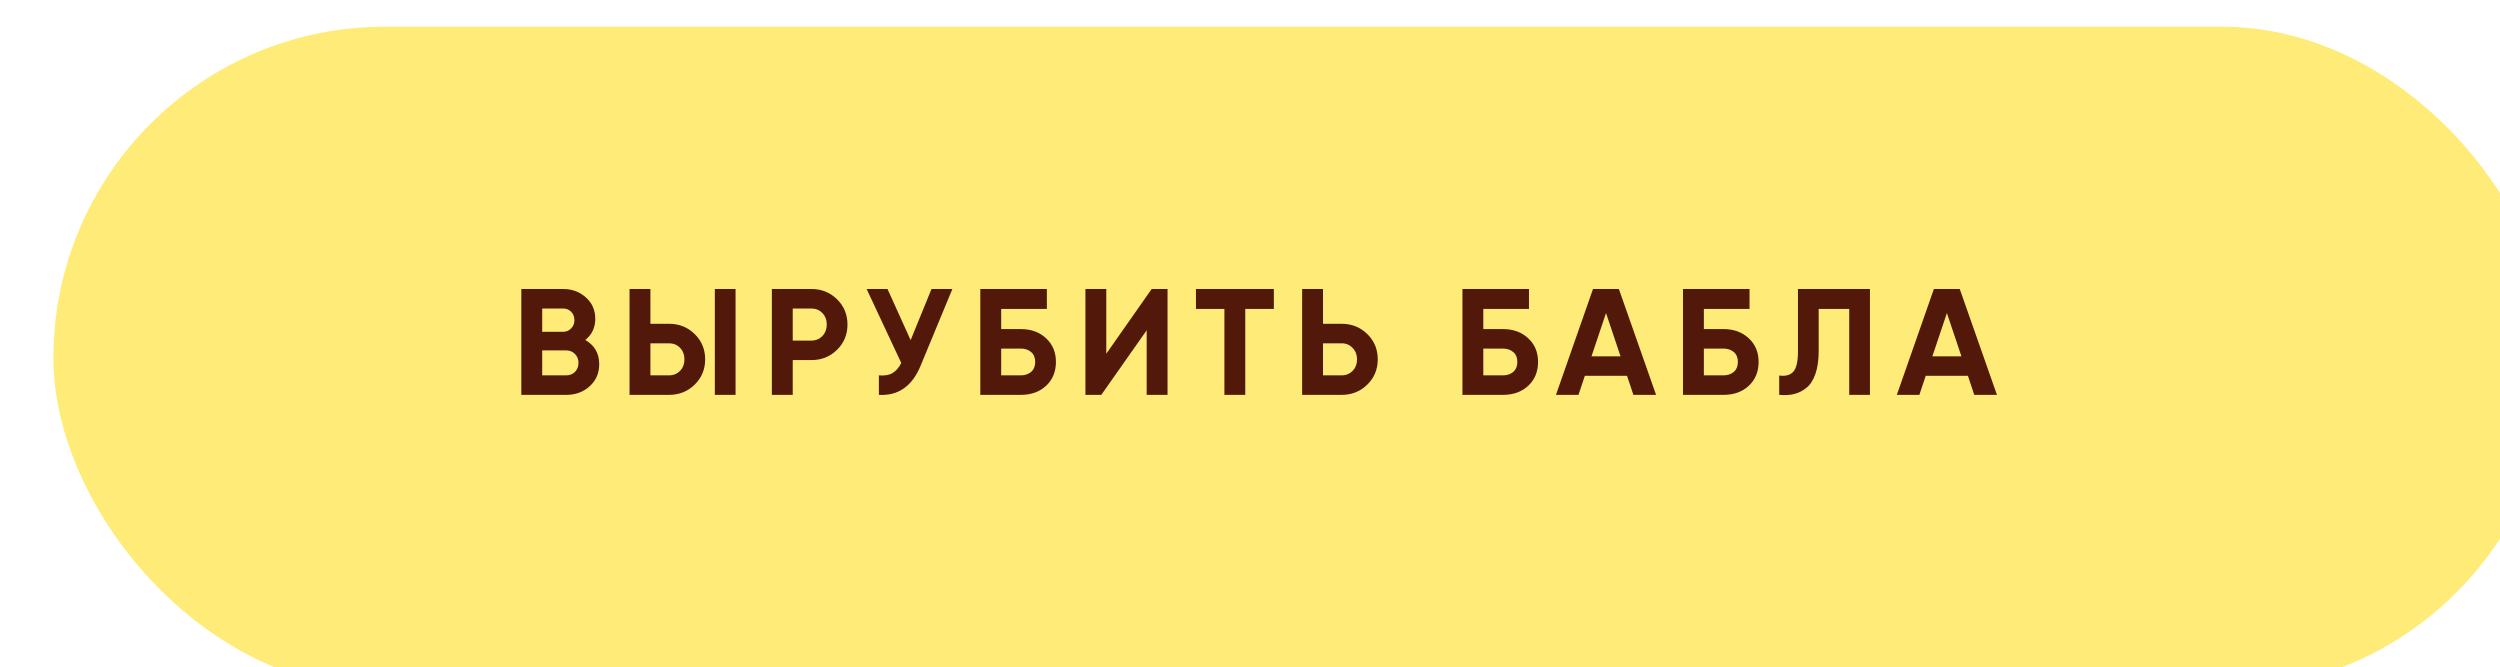
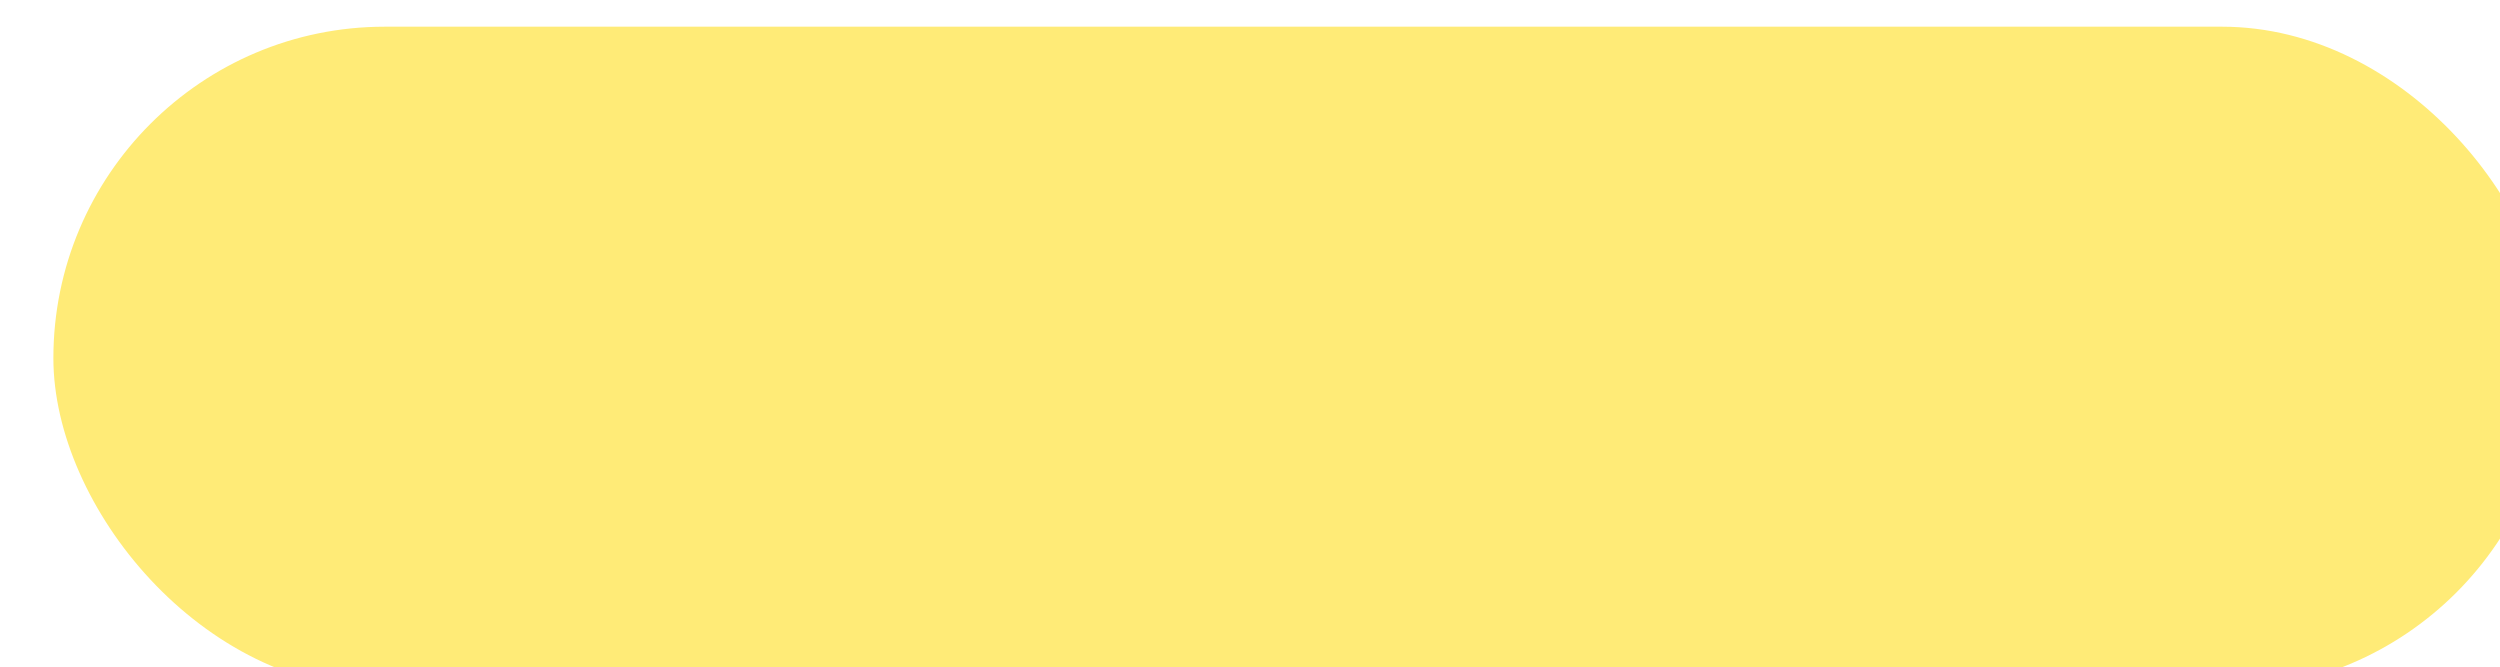
<svg xmlns="http://www.w3.org/2000/svg" width="281" height="75" viewBox="0 0 281 75" fill="none">
  <g filter="url(#filter0_i_1007_45)">
    <rect width="281" height="74.523" rx="37.261" fill="#FFEB77" />
  </g>
-   <path d="M65.787 38.212C66.83 38.813 67.352 39.72 67.352 40.932C67.352 41.941 66.995 42.769 66.281 43.414C65.567 44.06 64.688 44.383 63.645 44.383H58.596V32.483H63.288C64.308 32.483 65.164 32.801 65.856 33.435C66.558 34.059 66.909 34.858 66.909 35.833C66.909 36.819 66.535 37.612 65.787 38.212ZM63.288 34.676H60.943V37.294H63.288C63.651 37.294 63.952 37.17 64.189 36.92C64.439 36.671 64.564 36.359 64.564 35.986C64.564 35.611 64.445 35.3 64.207 35.05C63.968 34.801 63.663 34.676 63.288 34.676ZM63.645 42.191C64.042 42.191 64.371 42.06 64.632 41.8C64.892 41.528 65.022 41.188 65.022 40.779C65.022 40.383 64.892 40.054 64.632 39.794C64.371 39.522 64.042 39.386 63.645 39.386H60.943V42.191H63.645ZM70.76 44.383V32.483H73.106V36.394H75.197C76.341 36.394 77.305 36.779 78.087 37.55C78.868 38.32 79.26 39.267 79.26 40.389C79.26 41.511 78.868 42.457 78.087 43.227C77.305 43.998 76.341 44.383 75.197 44.383H70.76ZM80.347 44.383V32.483H82.677V44.383H80.347ZM73.106 42.191H75.197C75.695 42.191 76.109 42.02 76.438 41.681C76.766 41.34 76.93 40.91 76.93 40.389C76.93 39.867 76.766 39.437 76.438 39.096C76.109 38.757 75.695 38.587 75.197 38.587H73.106V42.191ZM91.194 32.483C92.339 32.483 93.302 32.869 94.084 33.639C94.866 34.41 95.257 35.356 95.257 36.478C95.257 37.6 94.866 38.547 94.084 39.318C93.302 40.088 92.339 40.474 91.194 40.474H89.103V44.383H86.757V32.483H91.194ZM91.194 38.281C91.693 38.281 92.107 38.111 92.435 37.77C92.764 37.419 92.928 36.989 92.928 36.478C92.928 35.957 92.764 35.526 92.435 35.187C92.107 34.846 91.693 34.676 91.194 34.676H89.103V38.281H91.194ZM104.702 32.483H107.048L103.478 41.102C102.526 43.414 100.962 44.508 98.787 44.383V42.191C99.421 42.247 99.931 42.162 100.316 41.935C100.713 41.697 101.042 41.318 101.302 40.797L97.409 32.483H99.755L102.356 38.23L104.702 32.483ZM114.743 36.989C115.899 36.989 116.845 37.334 117.582 38.026C118.319 38.706 118.687 39.59 118.687 40.678C118.687 41.777 118.319 42.672 117.582 43.364C116.845 44.044 115.899 44.383 114.743 44.383H110.187V32.483H117.667V34.727H112.533V36.989H114.743ZM114.743 42.191C115.208 42.191 115.593 42.06 115.899 41.8C116.205 41.528 116.358 41.154 116.358 40.678C116.358 40.202 116.205 39.833 115.899 39.572C115.593 39.312 115.208 39.181 114.743 39.181H112.533V42.191H114.743ZM128.886 44.383V37.124L123.786 44.383H122.001V32.483H124.347V39.76L129.447 32.483H131.232V44.383H128.886ZM143.181 32.483V34.727H139.968V44.383H137.622V34.727H134.426V32.483H143.181ZM150.797 36.394C151.942 36.394 152.905 36.779 153.687 37.55C154.469 38.32 154.86 39.267 154.86 40.389C154.86 41.511 154.469 42.457 153.687 43.227C152.905 43.998 151.942 44.383 150.797 44.383H146.36V32.483H148.706V36.394H150.797ZM150.797 42.191C151.296 42.191 151.71 42.02 152.038 41.681C152.367 41.34 152.531 40.91 152.531 40.389C152.531 39.879 152.367 39.453 152.038 39.114C151.71 38.762 151.296 38.587 150.797 38.587H148.706V42.191H150.797ZM168.934 36.989C170.09 36.989 171.036 37.334 171.773 38.026C172.509 38.706 172.878 39.59 172.878 40.678C172.878 41.777 172.509 42.672 171.773 43.364C171.036 44.044 170.09 44.383 168.934 44.383H164.378V32.483H171.858V34.727H166.724V36.989H168.934ZM168.934 42.191C169.398 42.191 169.784 42.06 170.09 41.8C170.396 41.528 170.549 41.154 170.549 40.678C170.549 40.202 170.396 39.833 170.09 39.572C169.784 39.312 169.398 39.181 168.934 39.181H166.724V42.191H168.934ZM183.593 44.383L182.879 42.242H178.136L177.422 44.383H174.889L179.054 32.483H181.961L186.143 44.383H183.593ZM178.884 40.048H182.148L180.516 35.187L178.884 40.048ZM193.724 36.989C194.88 36.989 195.827 37.334 196.563 38.026C197.3 38.706 197.668 39.59 197.668 40.678C197.668 41.777 197.3 42.672 196.563 43.364C195.827 44.044 194.88 44.383 193.724 44.383H189.168V32.483H196.648V34.727H191.514V36.989H193.724ZM193.724 42.191C194.189 42.191 194.574 42.06 194.88 41.8C195.186 41.528 195.339 41.154 195.339 40.678C195.339 40.202 195.186 39.833 194.88 39.572C194.574 39.312 194.189 39.181 193.724 39.181H191.514V42.191H193.724ZM199.982 44.383V42.208C200.684 42.309 201.211 42.168 201.563 41.782C201.914 41.397 202.09 40.644 202.09 39.522V32.483H210.182V44.383H207.853V34.727H204.419V39.453C204.419 40.485 204.294 41.352 204.045 42.054C203.795 42.757 203.45 43.279 203.008 43.618C202.577 43.959 202.112 44.185 201.614 44.298C201.126 44.412 200.582 44.44 199.982 44.383ZM221.908 44.383L221.194 42.242H216.451L215.737 44.383H213.204L217.369 32.483H220.276L224.458 44.383H221.908ZM217.199 40.048H220.463L218.831 35.187L217.199 40.048Z" fill="#52190A" />
  <defs>
    <filter id="filter0_i_1007_45" x="0" y="0" width="287" height="77.523" filterUnits="userSpaceOnUse" color-interpolation-filters="sRGB">
      <feFlood flood-opacity="0" result="BackgroundImageFix" />
      <feBlend mode="normal" in="SourceGraphic" in2="BackgroundImageFix" result="shape" />
      <feColorMatrix in="SourceAlpha" type="matrix" values="0 0 0 0 0 0 0 0 0 0 0 0 0 0 0 0 0 0 127 0" result="hardAlpha" />
      <feOffset dx="6" dy="3" />
      <feGaussianBlur stdDeviation="8" />
      <feComposite in2="hardAlpha" operator="arithmetic" k2="-1" k3="1" />
      <feColorMatrix type="matrix" values="0 0 0 0 1 0 0 0 0 1 0 0 0 0 1 0 0 0 0.45 0" />
      <feBlend mode="normal" in2="shape" result="effect1_innerShadow_1007_45" />
    </filter>
  </defs>
</svg>